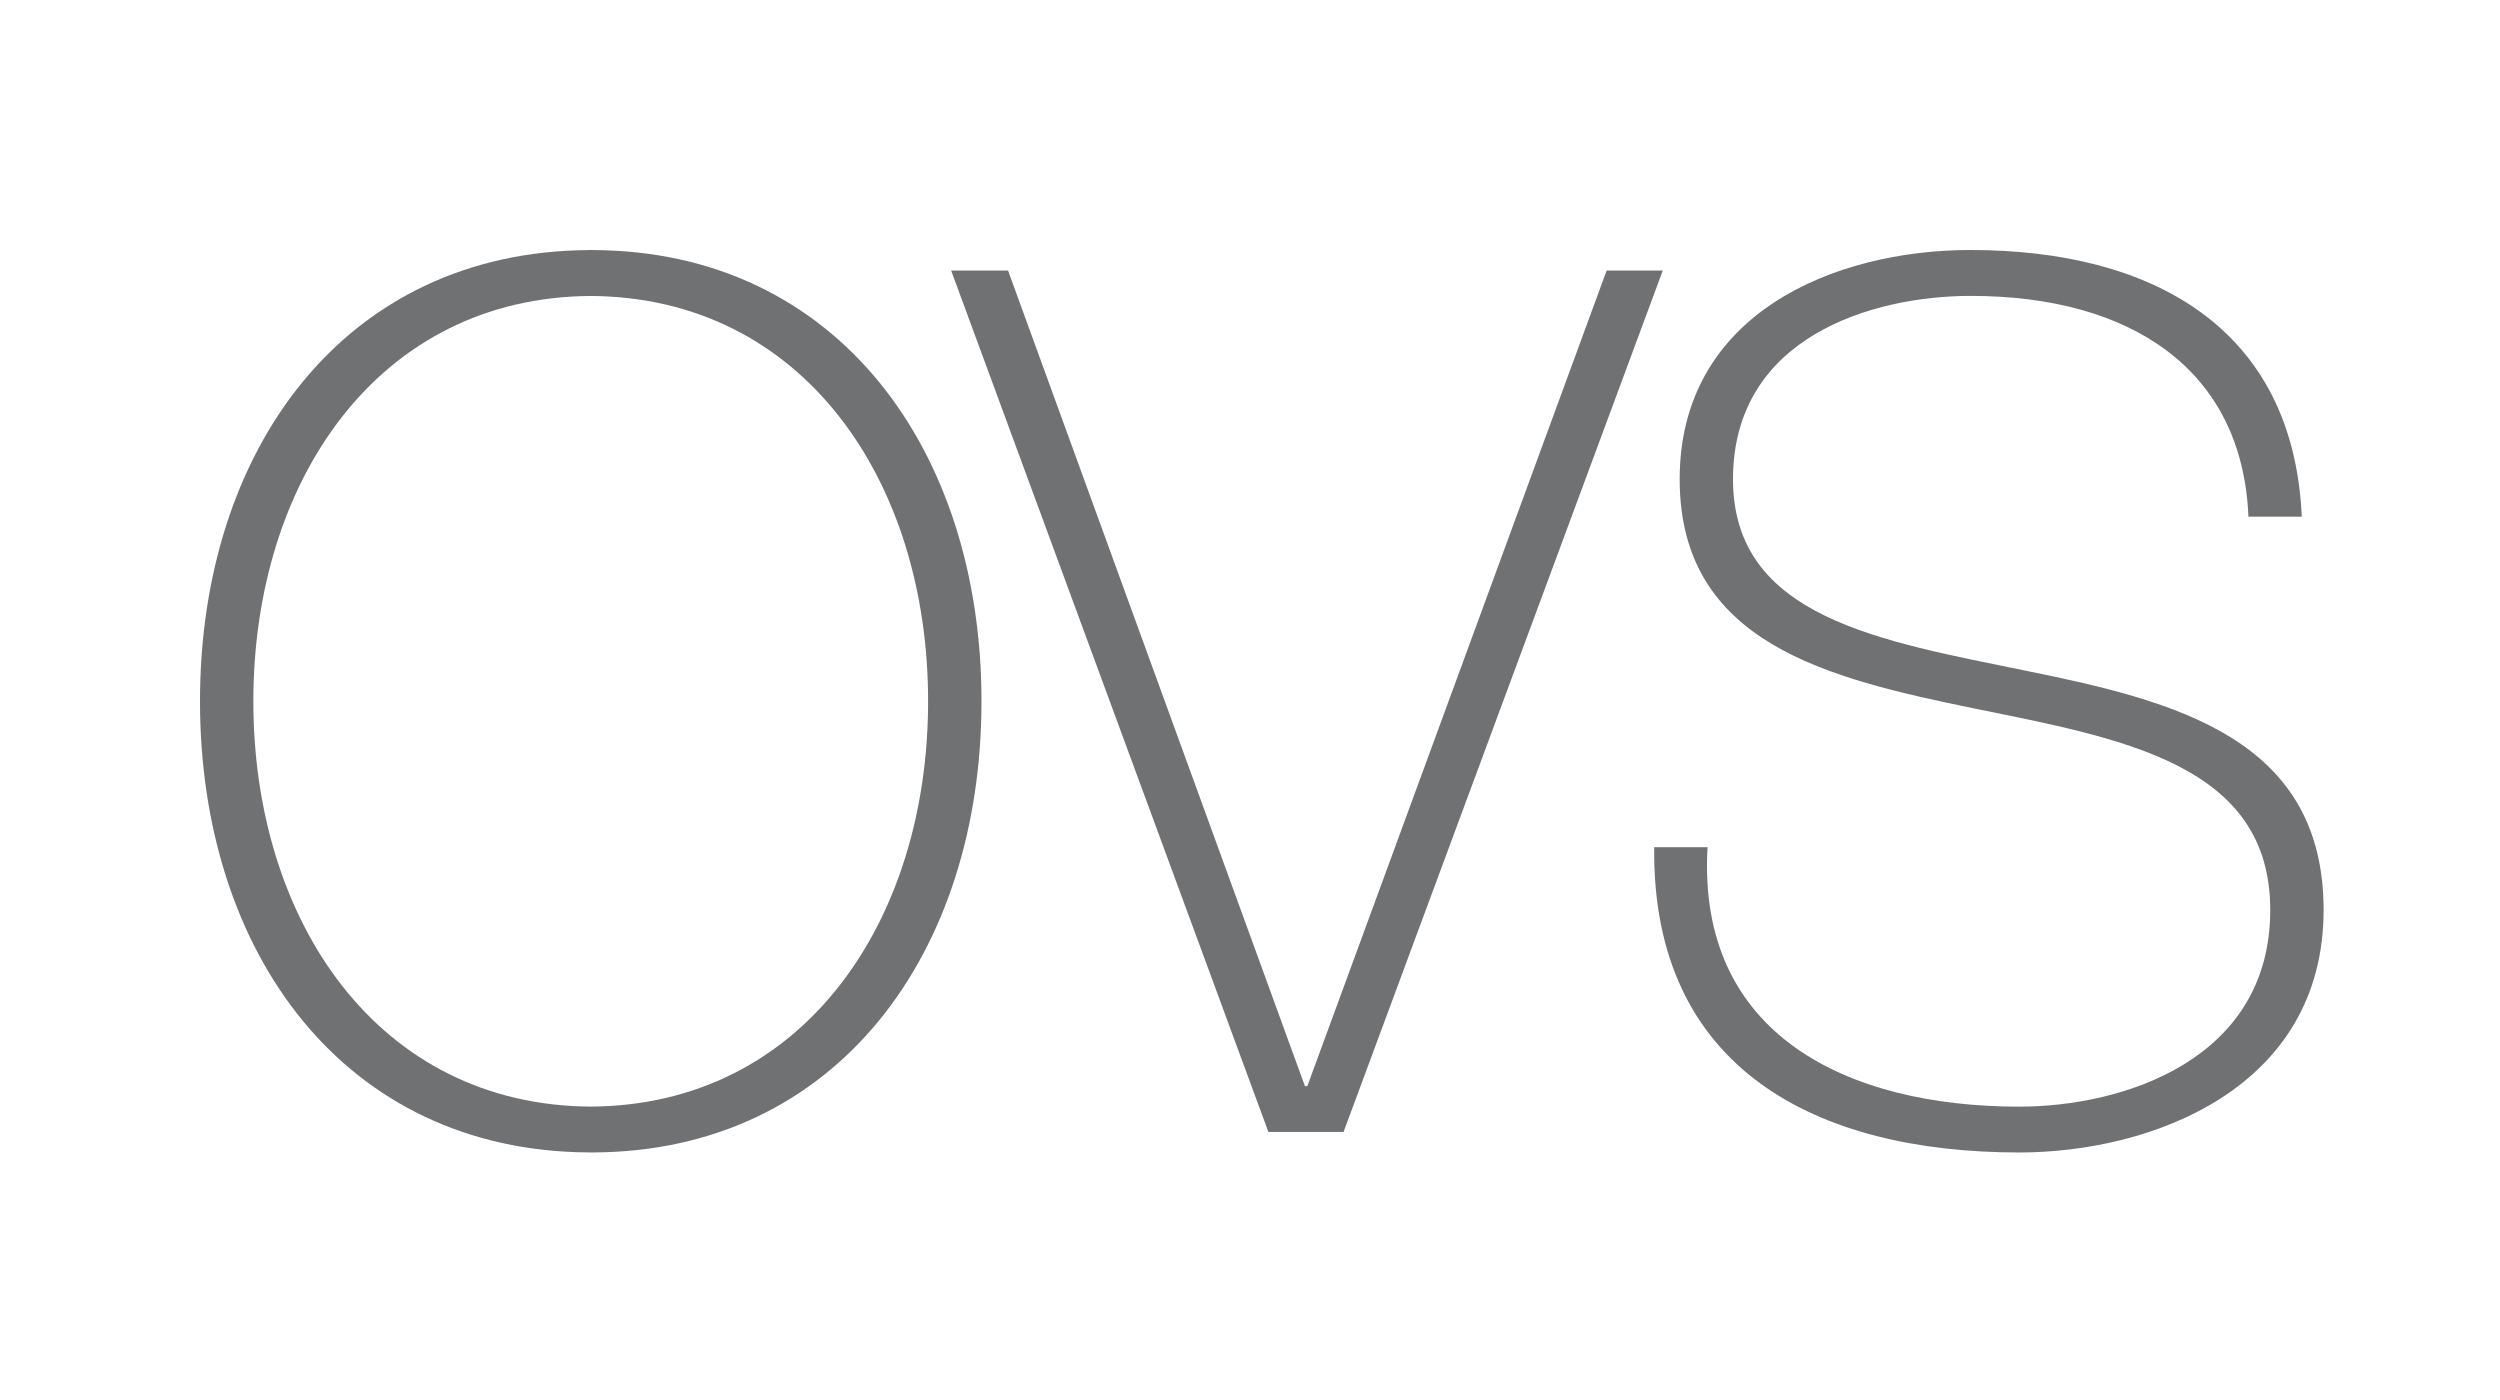
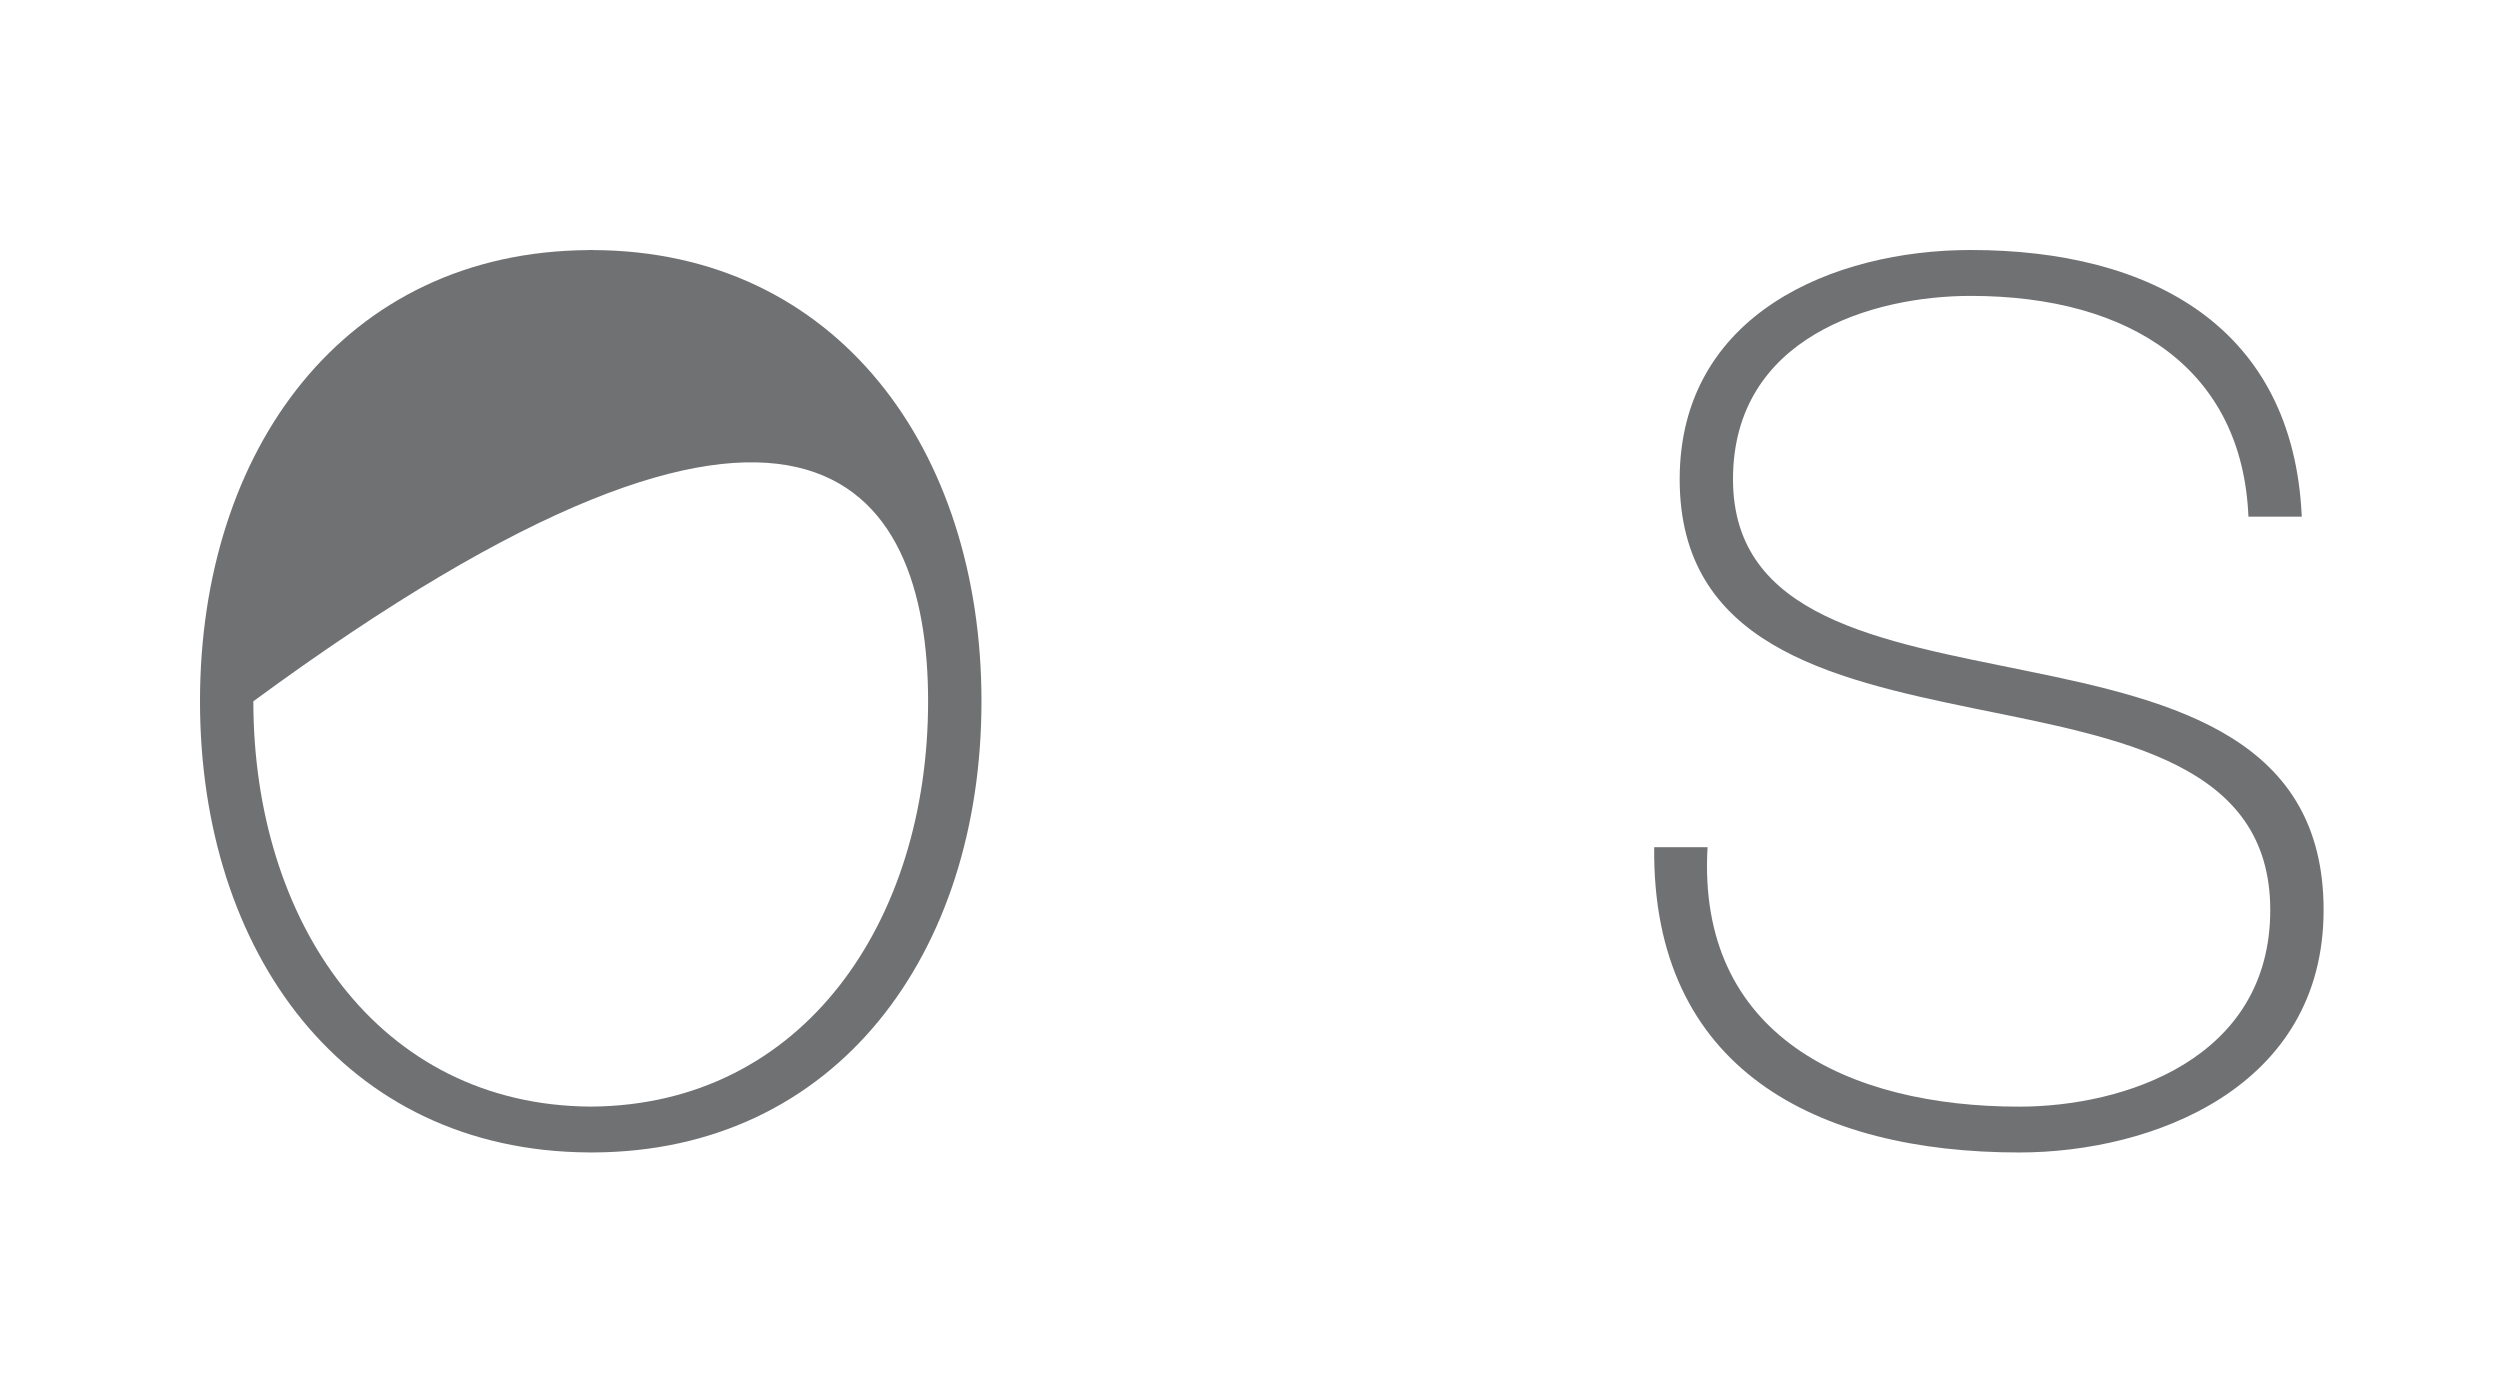
<svg xmlns="http://www.w3.org/2000/svg" width="100" height="56" viewBox="0 0 100 56">
  <title>Artboard</title>
  <desc>Created with Sketch.</desc>
  <defs />
  <g id="Page-1" stroke="none" stroke-width="1" fill="none" fill-rule="evenodd">
    <g id="Artboard" fill="#707173">
      <g id="Page-1" transform="translate(8, 10)">
-         <polygon id="Fill-7" points="44.197 33.445 44.293 33.445 56.266 0.822 58.511 0.822 45.742 35.278 42.736 35.278 30.046 0.822 32.322 0.822" />
-         <path d="M29.124 18.051c0 8.801-4.985 16.163-13.495 16.213C7.119 34.214 2.134 26.851 2.134 18.051c0-8.802 4.985-16.163 13.496-16.212C24.139 1.887 29.124 9.248 29.124 18.051m2.135.0c0-10.065-5.777-18.015-15.544-18.048V0C15.704 0 15.694.001 15.683.001 15.673.001 15.663 0 15.653 0 15.634 0 15.616.001 15.598.001 15.58.001 15.562 0 15.544 0V.004C5.758.062-.268987342e-4 8.002-.268987342e-4 18.051c0 10.048 5.758 17.987 15.544 18.046V36.099C15.562 36.099 15.58 36.098 15.598 36.098 15.616 36.098 15.634 36.099 15.653 36.099 15.663 36.099 15.673 36.099 15.683 36.099 15.694 36.099 15.704 36.099 15.714 36.099V36.098C25.482 36.064 31.259 28.114 31.259 18.051" id="Fill-1" />
+         <path d="M29.124 18.051c0 8.801-4.985 16.163-13.495 16.213C7.119 34.214 2.134 26.851 2.134 18.051C24.139 1.887 29.124 9.248 29.124 18.051m2.135.0c0-10.065-5.777-18.015-15.544-18.048V0C15.704 0 15.694.001 15.683.001 15.673.001 15.663 0 15.653 0 15.634 0 15.616.001 15.598.001 15.58.001 15.562 0 15.544 0V.004C5.758.062-.268987342e-4 8.002-.268987342e-4 18.051c0 10.048 5.758 17.987 15.544 18.046V36.099C15.562 36.099 15.58 36.098 15.598 36.098 15.616 36.098 15.634 36.099 15.653 36.099 15.663 36.099 15.673 36.099 15.683 36.099 15.694 36.099 15.704 36.099 15.714 36.099V36.098C25.482 36.064 31.259 28.114 31.259 18.051" id="Fill-1" />
        <path d="M81.937 10.667C81.695 4.778 77.232 1.836 70.828 1.836c-3.929.0-9.508 1.639-9.508 7.334.0 5.552 5.917 6.468 11.788 7.674C79.027 18.05 84.944 19.546 84.944 26.399c0 7.142-6.887 9.7-12.174 9.7-8.103.0-14.699-3.33-14.602-12.21H60.302C59.866 31.418 65.929 34.266 72.77 34.266c4.171.0 10.04-1.883 10.04-7.867.0-5.839-5.917-6.853-11.835-8.059C65.106 17.133 59.187 15.733 59.187 9.17 59.187 2.559 65.347.806962026e-4 70.828.806962026e-4 78.056.806962026e-4 83.732 3.088 84.071 10.667H81.937z" id="Fill-4" />
      </g>
    </g>
  </g>
</svg>